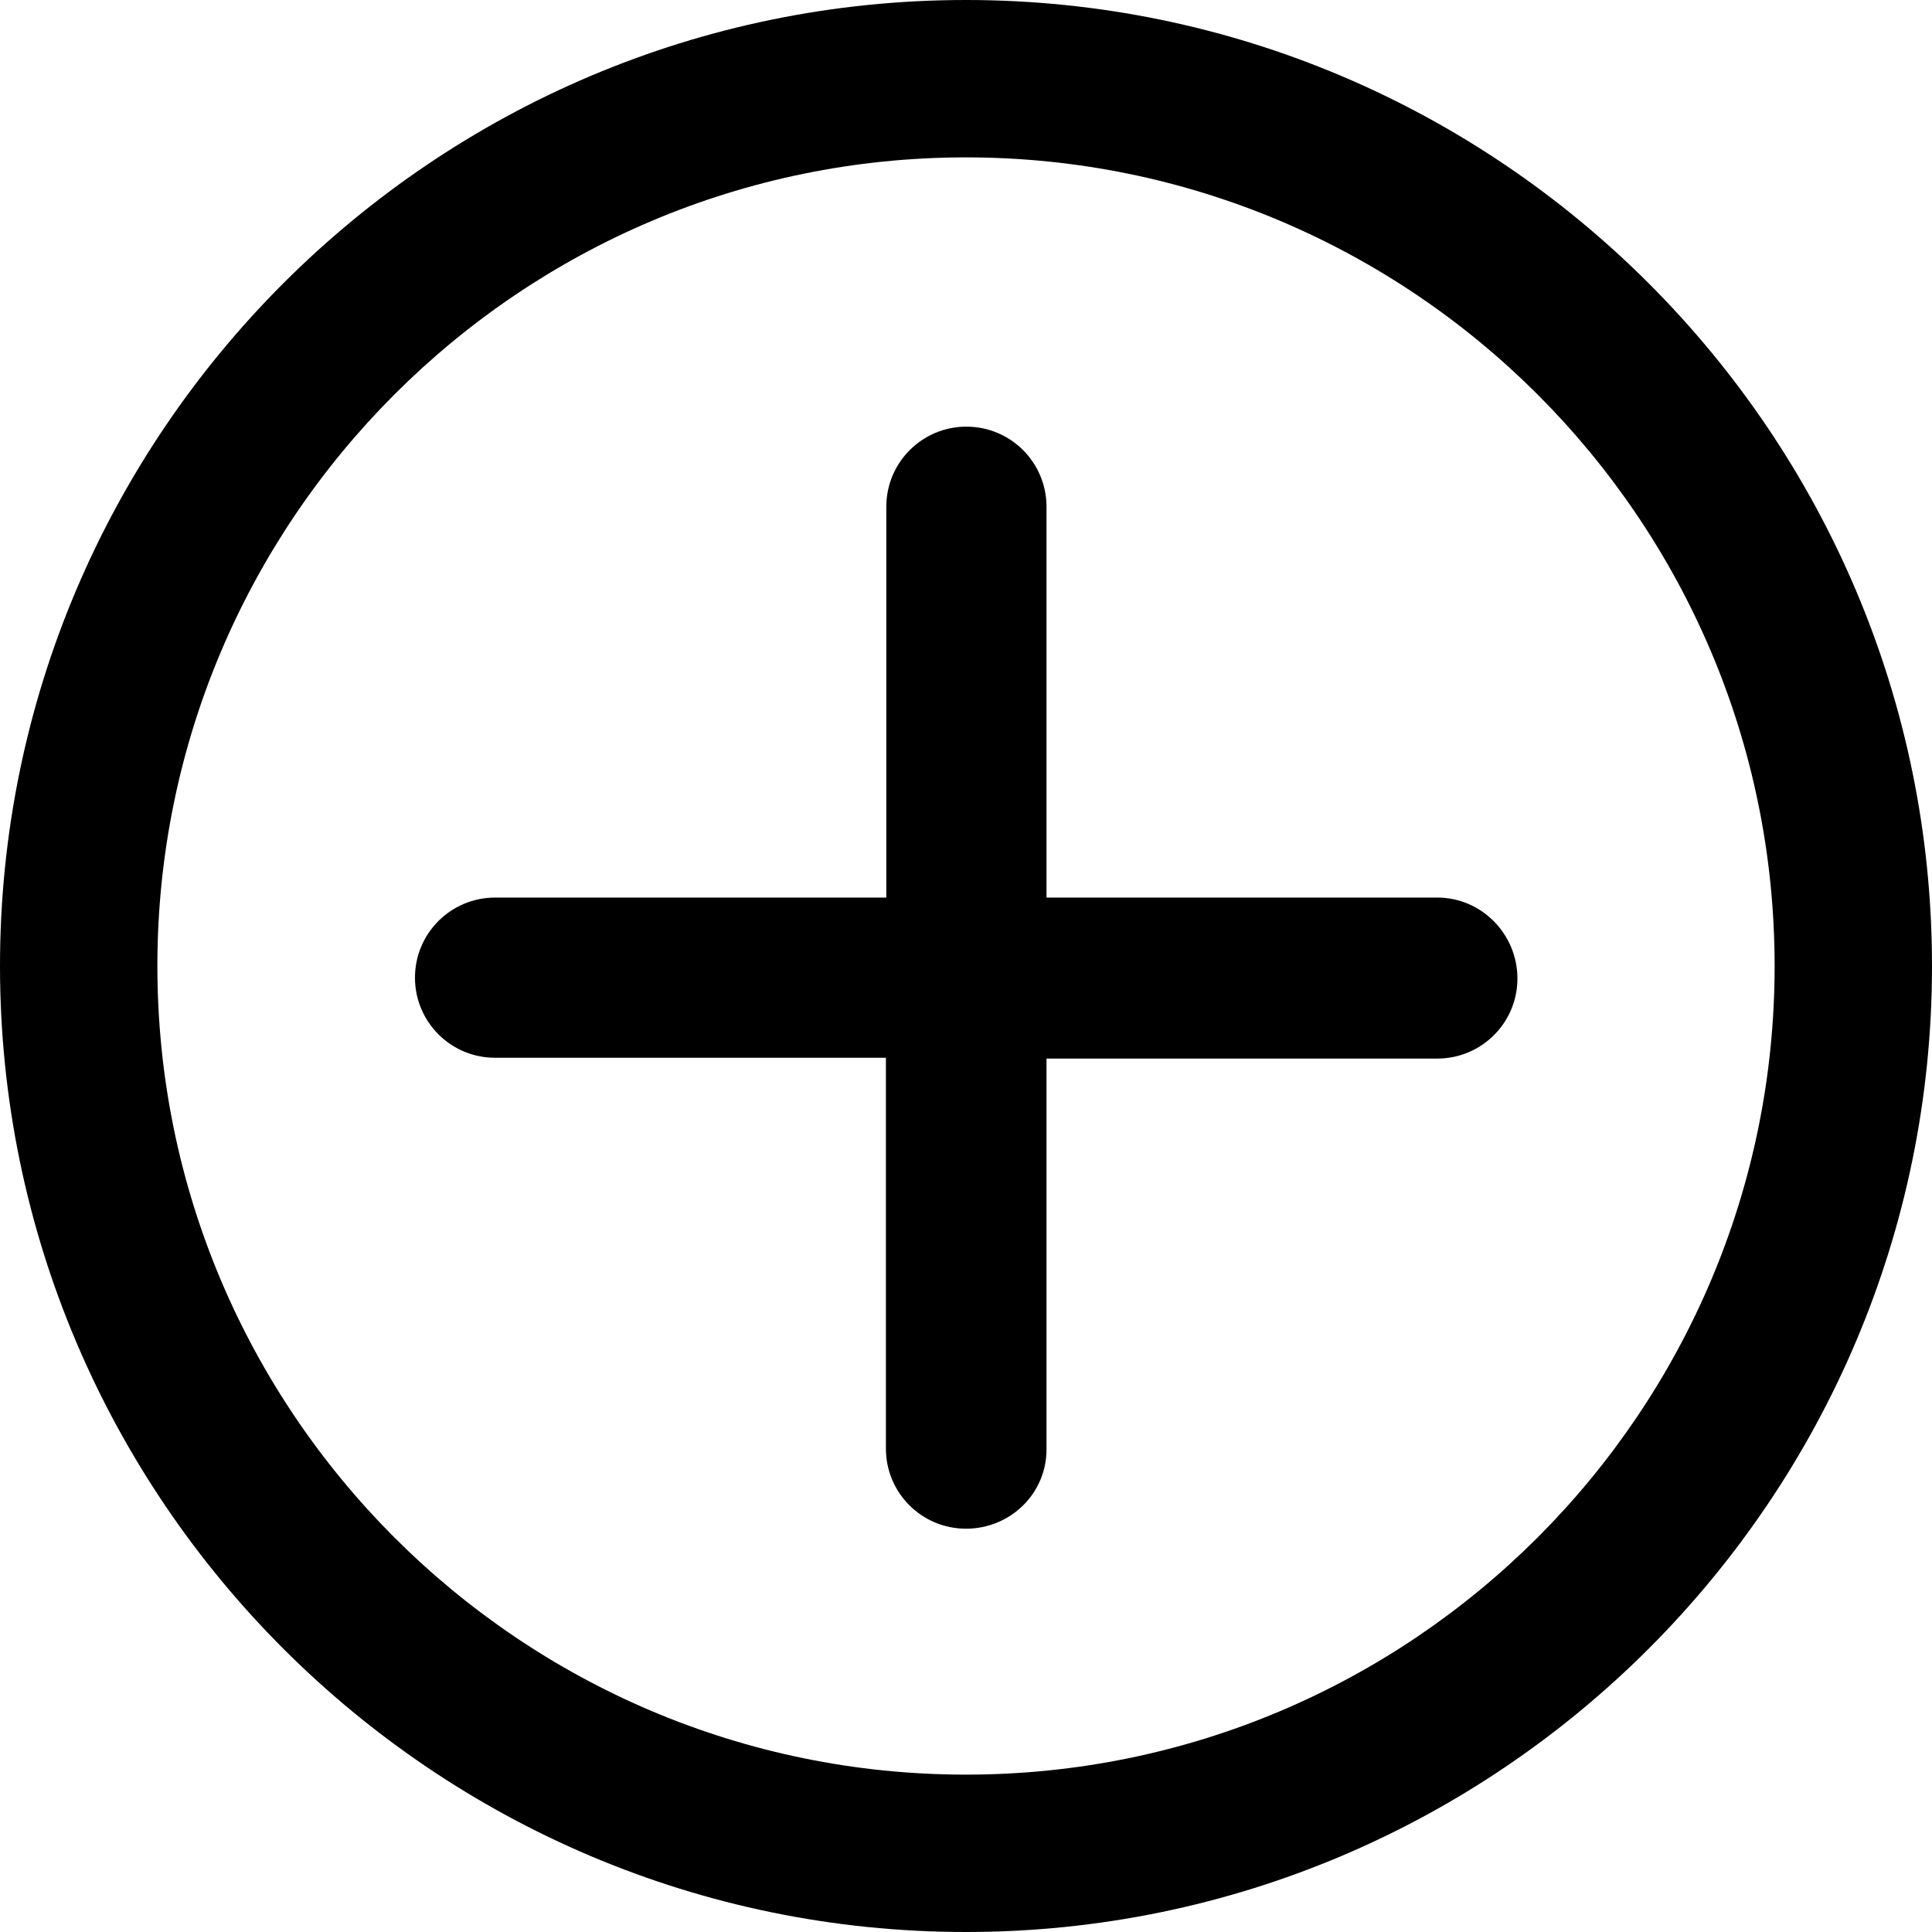
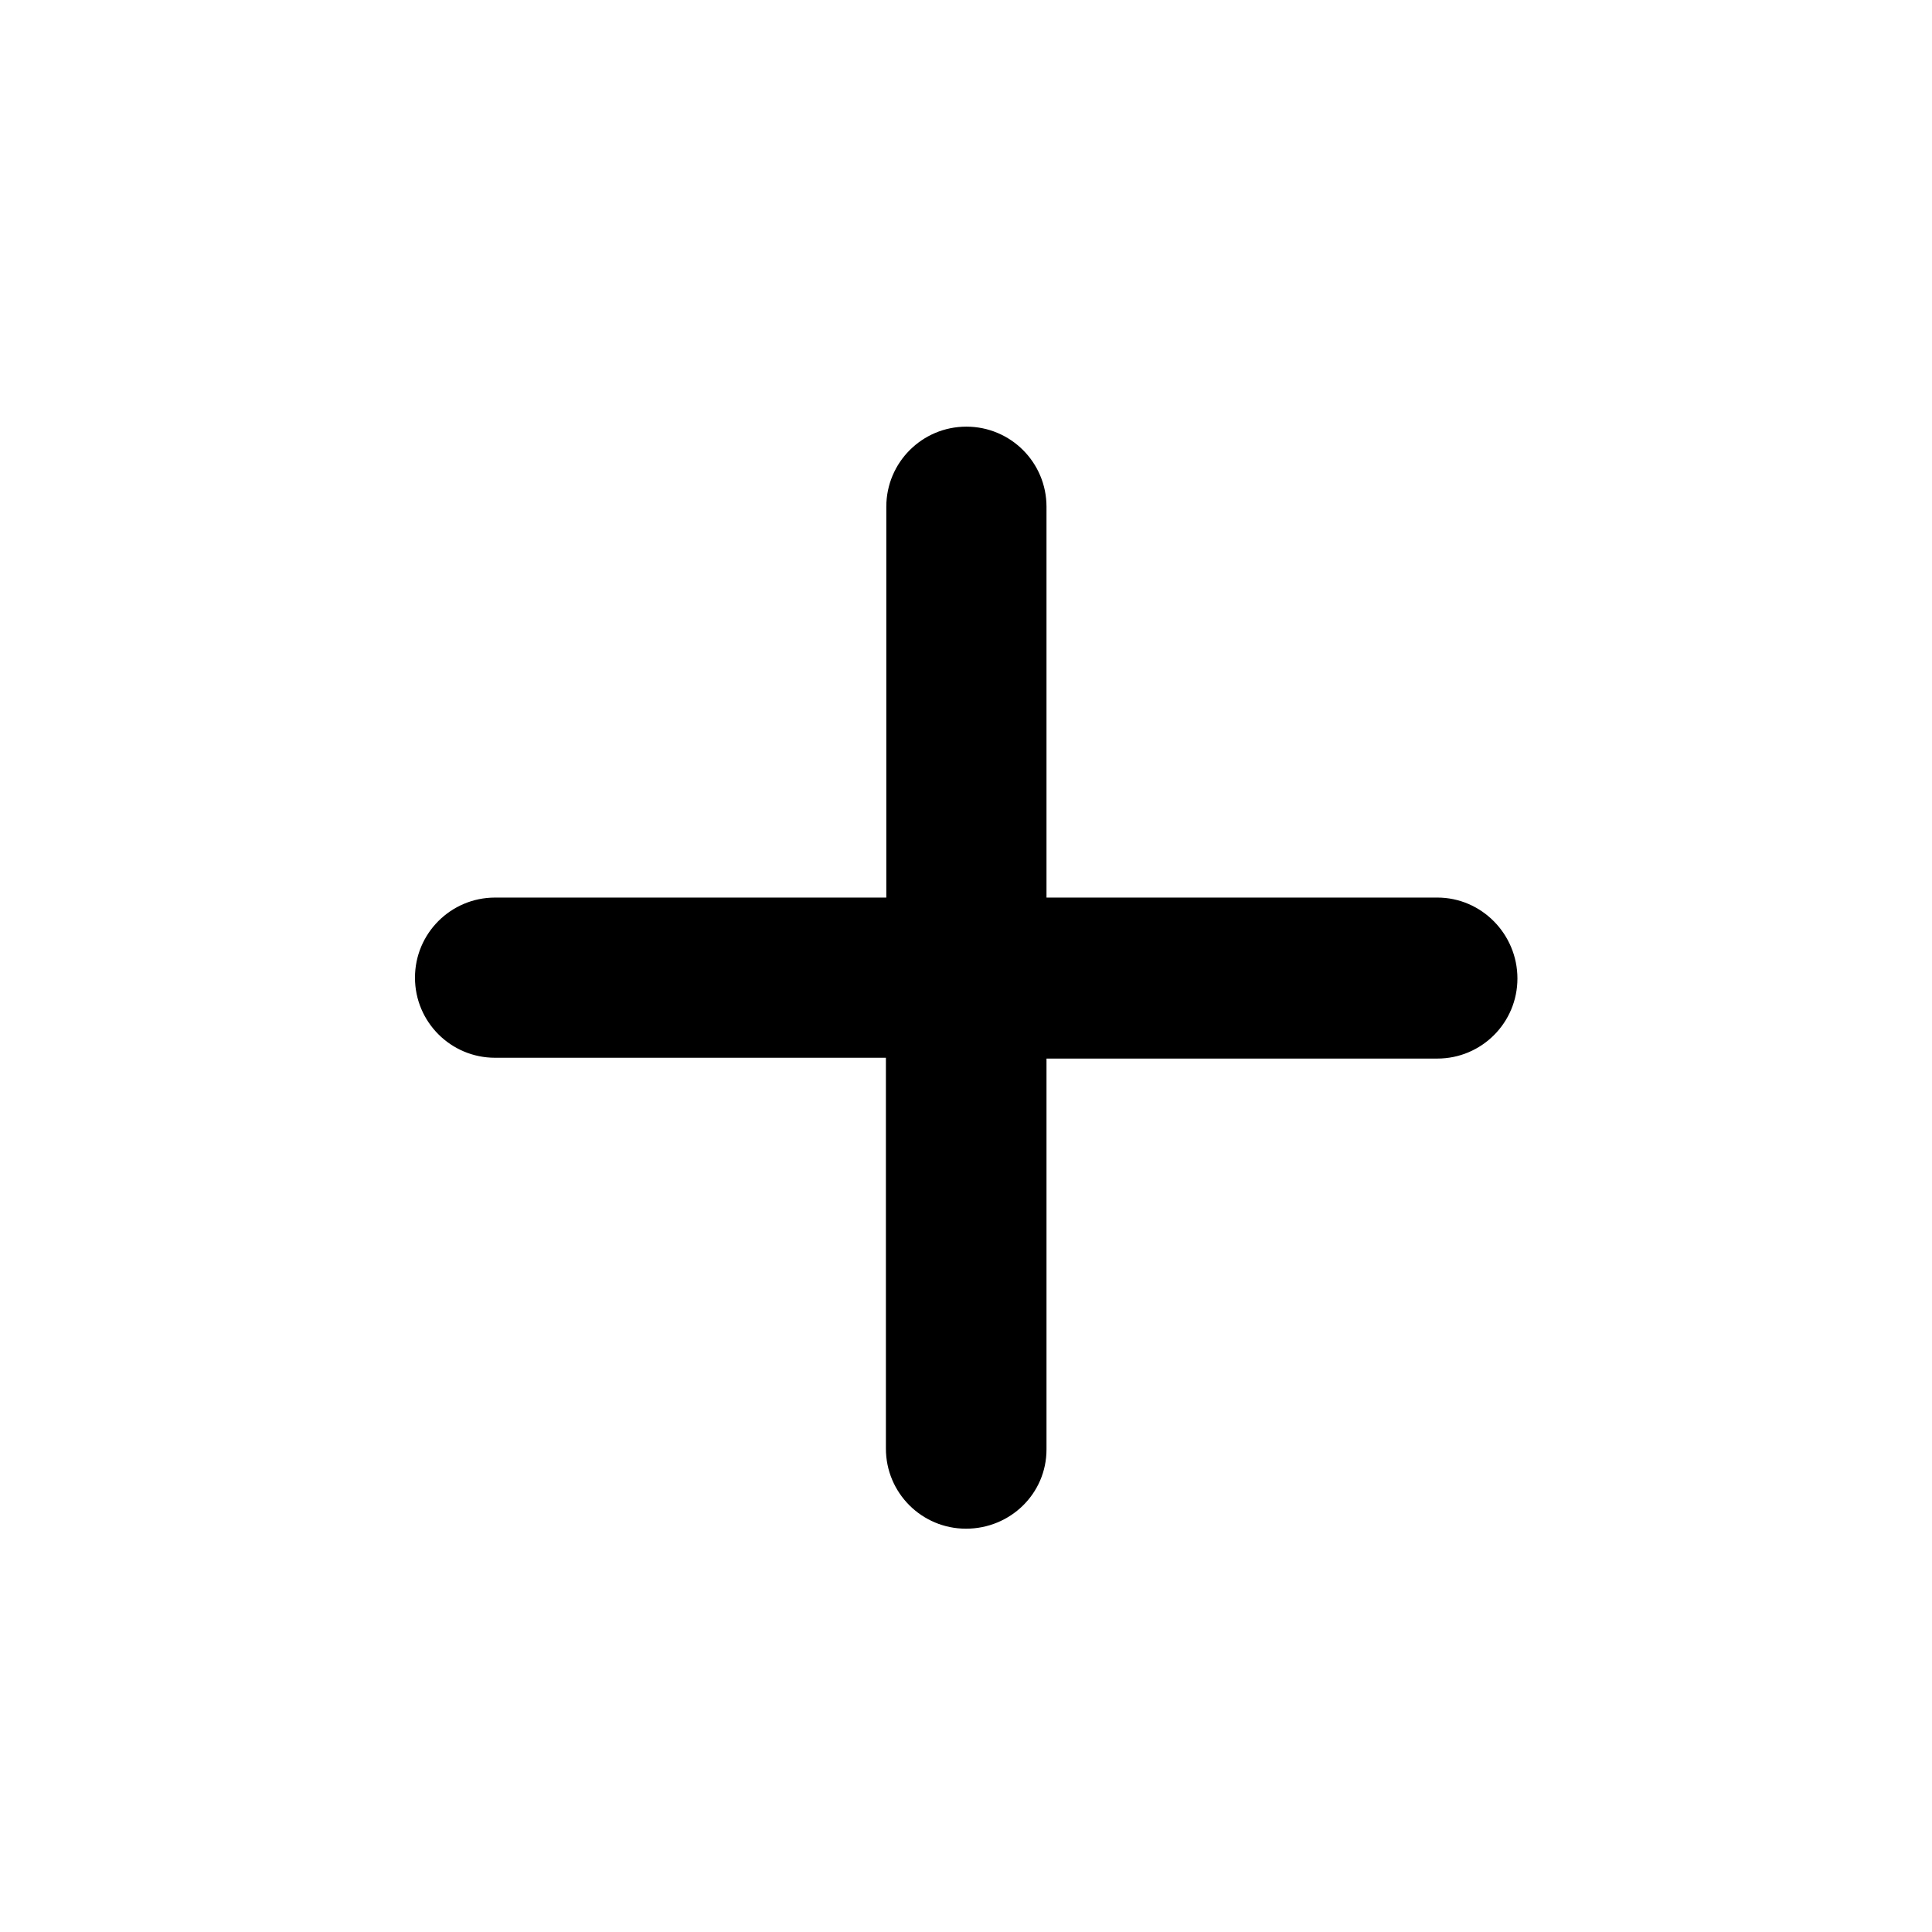
<svg xmlns="http://www.w3.org/2000/svg" version="1.1" width="24" height="24" viewBox="0 0 24 24">
  <title>icon-add-circle</title>
-   <path d="M12 24c-6.615 0-12-5.385-12-12s5.385-12 12-12c6.615 0 12 5.385 12 12s-5.385 12-12 12zM12 1.955c-5.54 0-10.045 4.505-10.045 10.045s4.505 10.045 10.045 10.045c5.54 0 10.045-4.505 10.045-10.045s-4.505-10.045-10.045-10.045z" />
  <path d="M17.855 11.15h-4.855v-4.855c0-0.55-0.445-0.995-0.995-0.995s-0.995 0.445-0.995 0.995v4.855h-4.86c-0.55 0-0.995 0.445-0.995 0.995s0.445 0.995 0.995 0.995h4.855v4.855c0 0.55 0.445 0.995 0.995 0.995s1-0.435 1-0.985v-4.855h4.855c0.55 0 0.995-0.445 0.995-0.995s-0.445-1.005-0.995-1.005z" />
</svg>